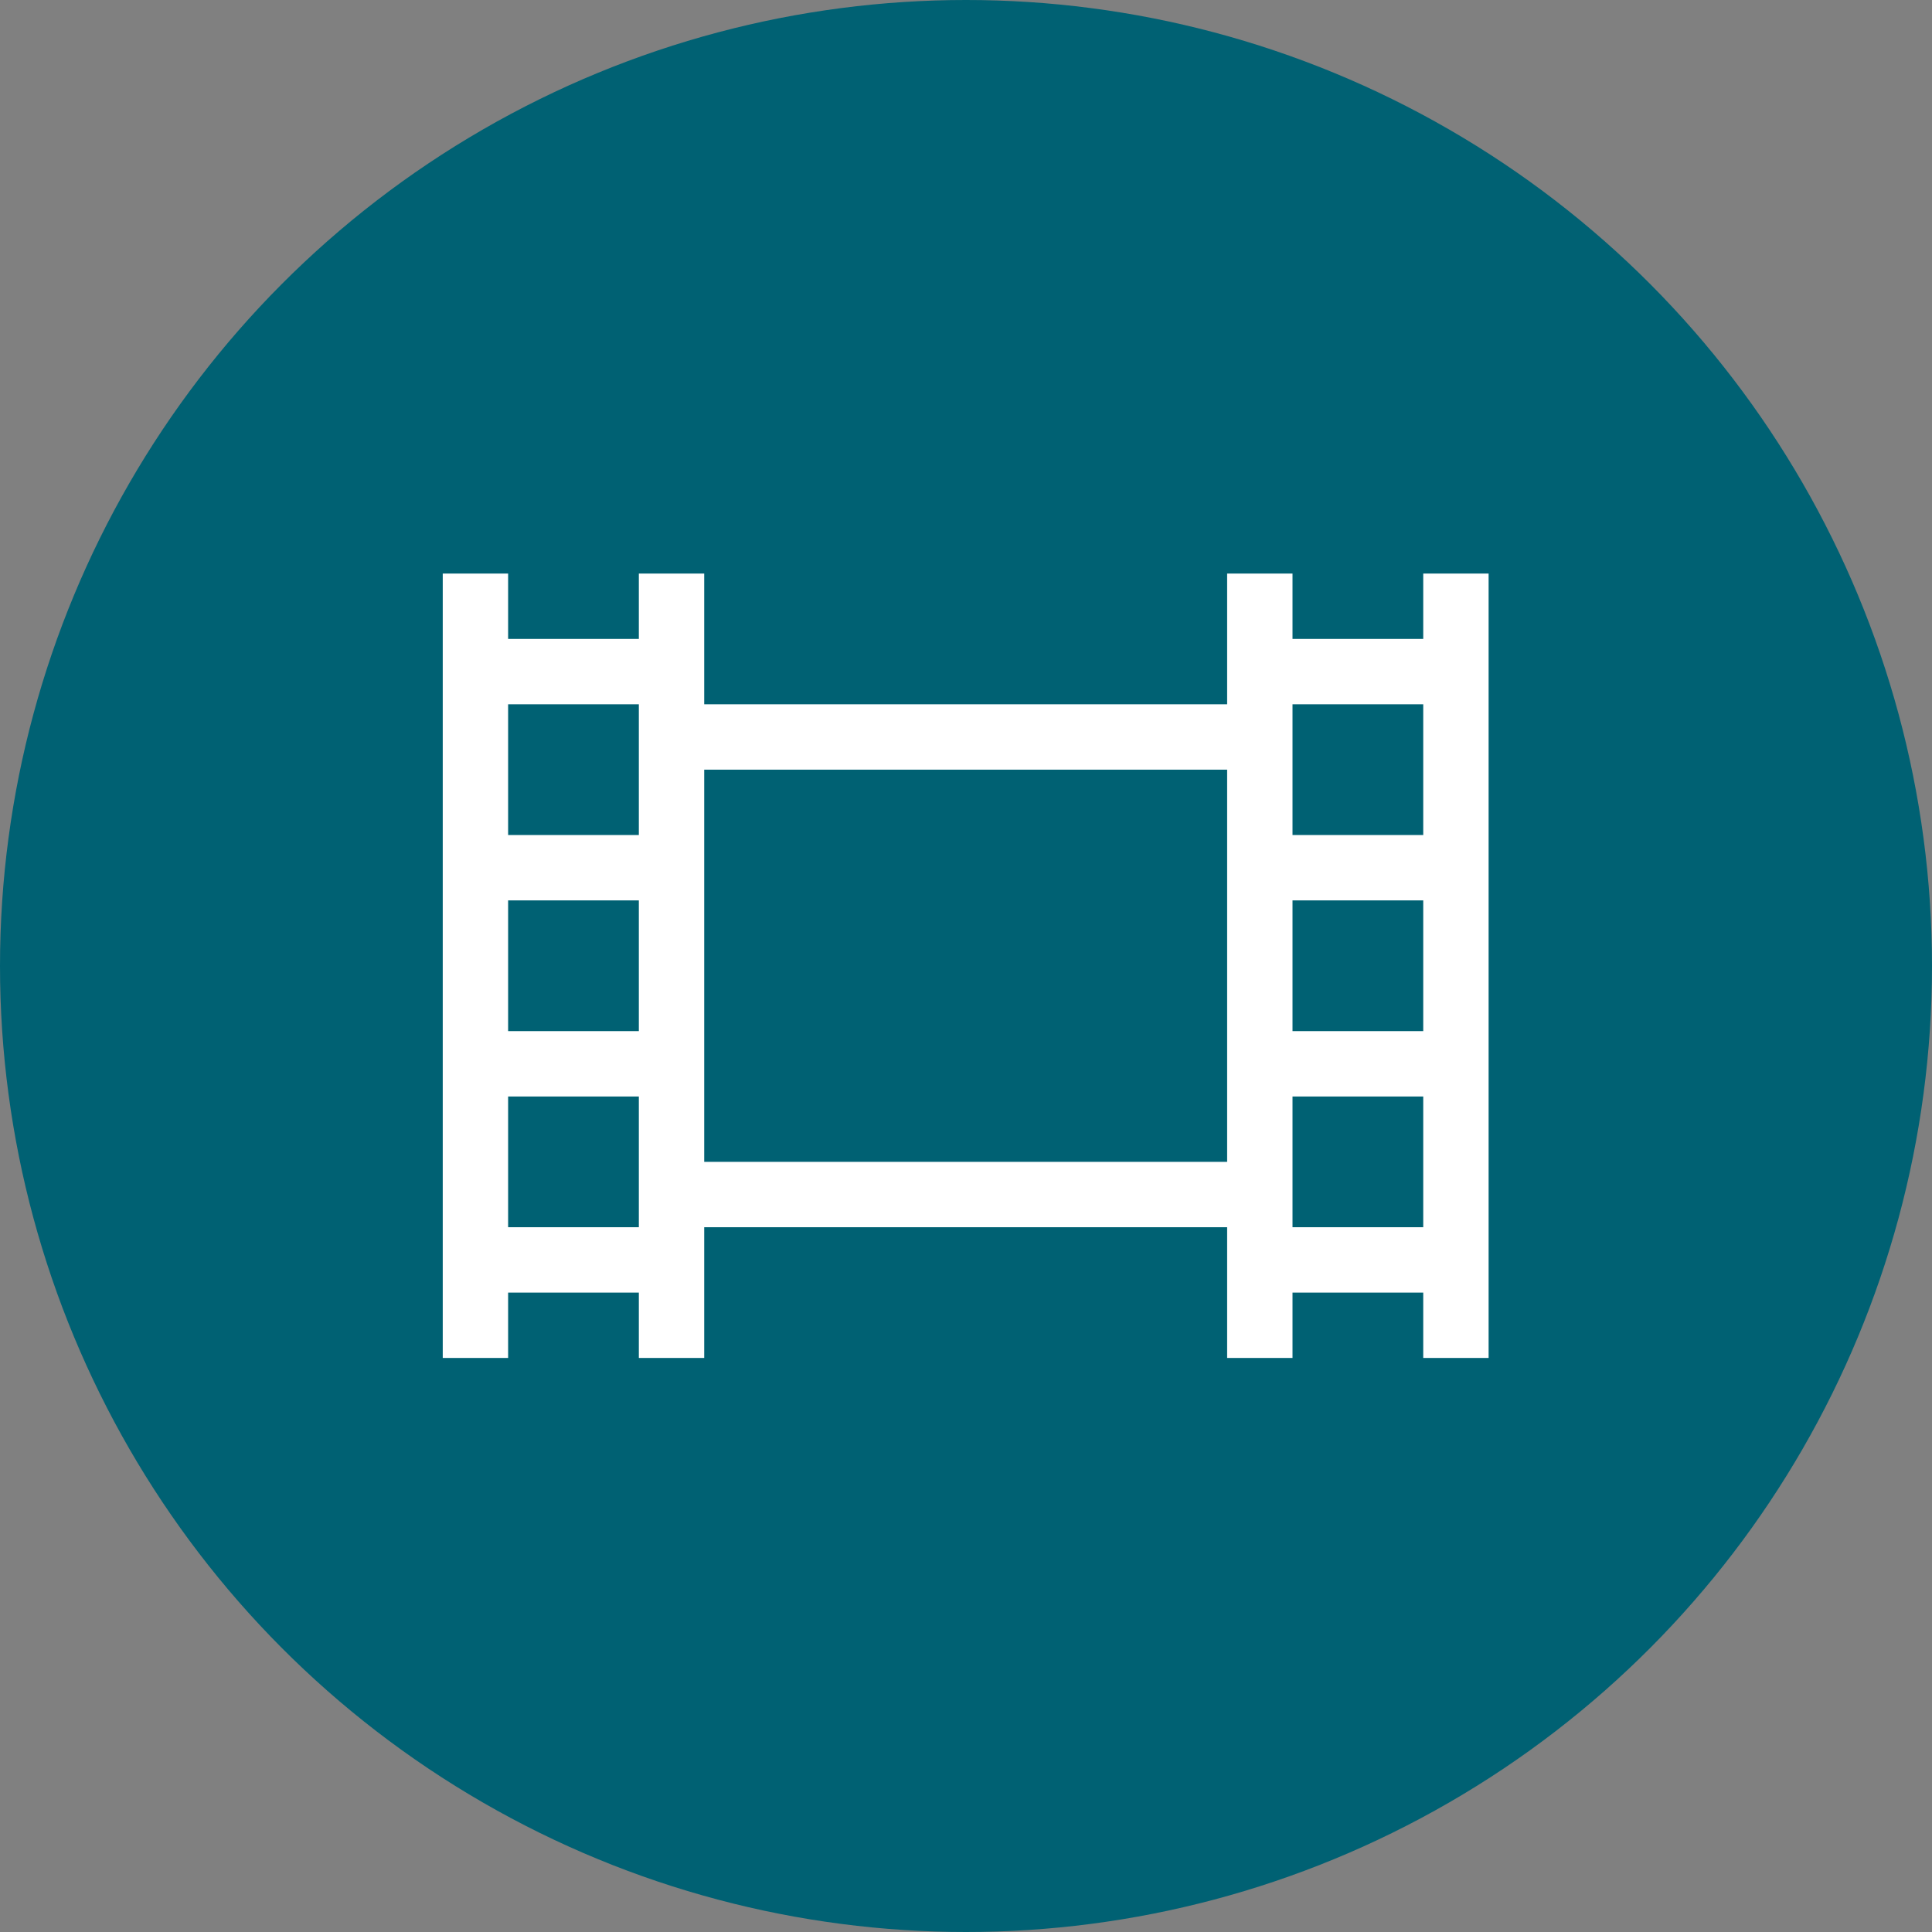
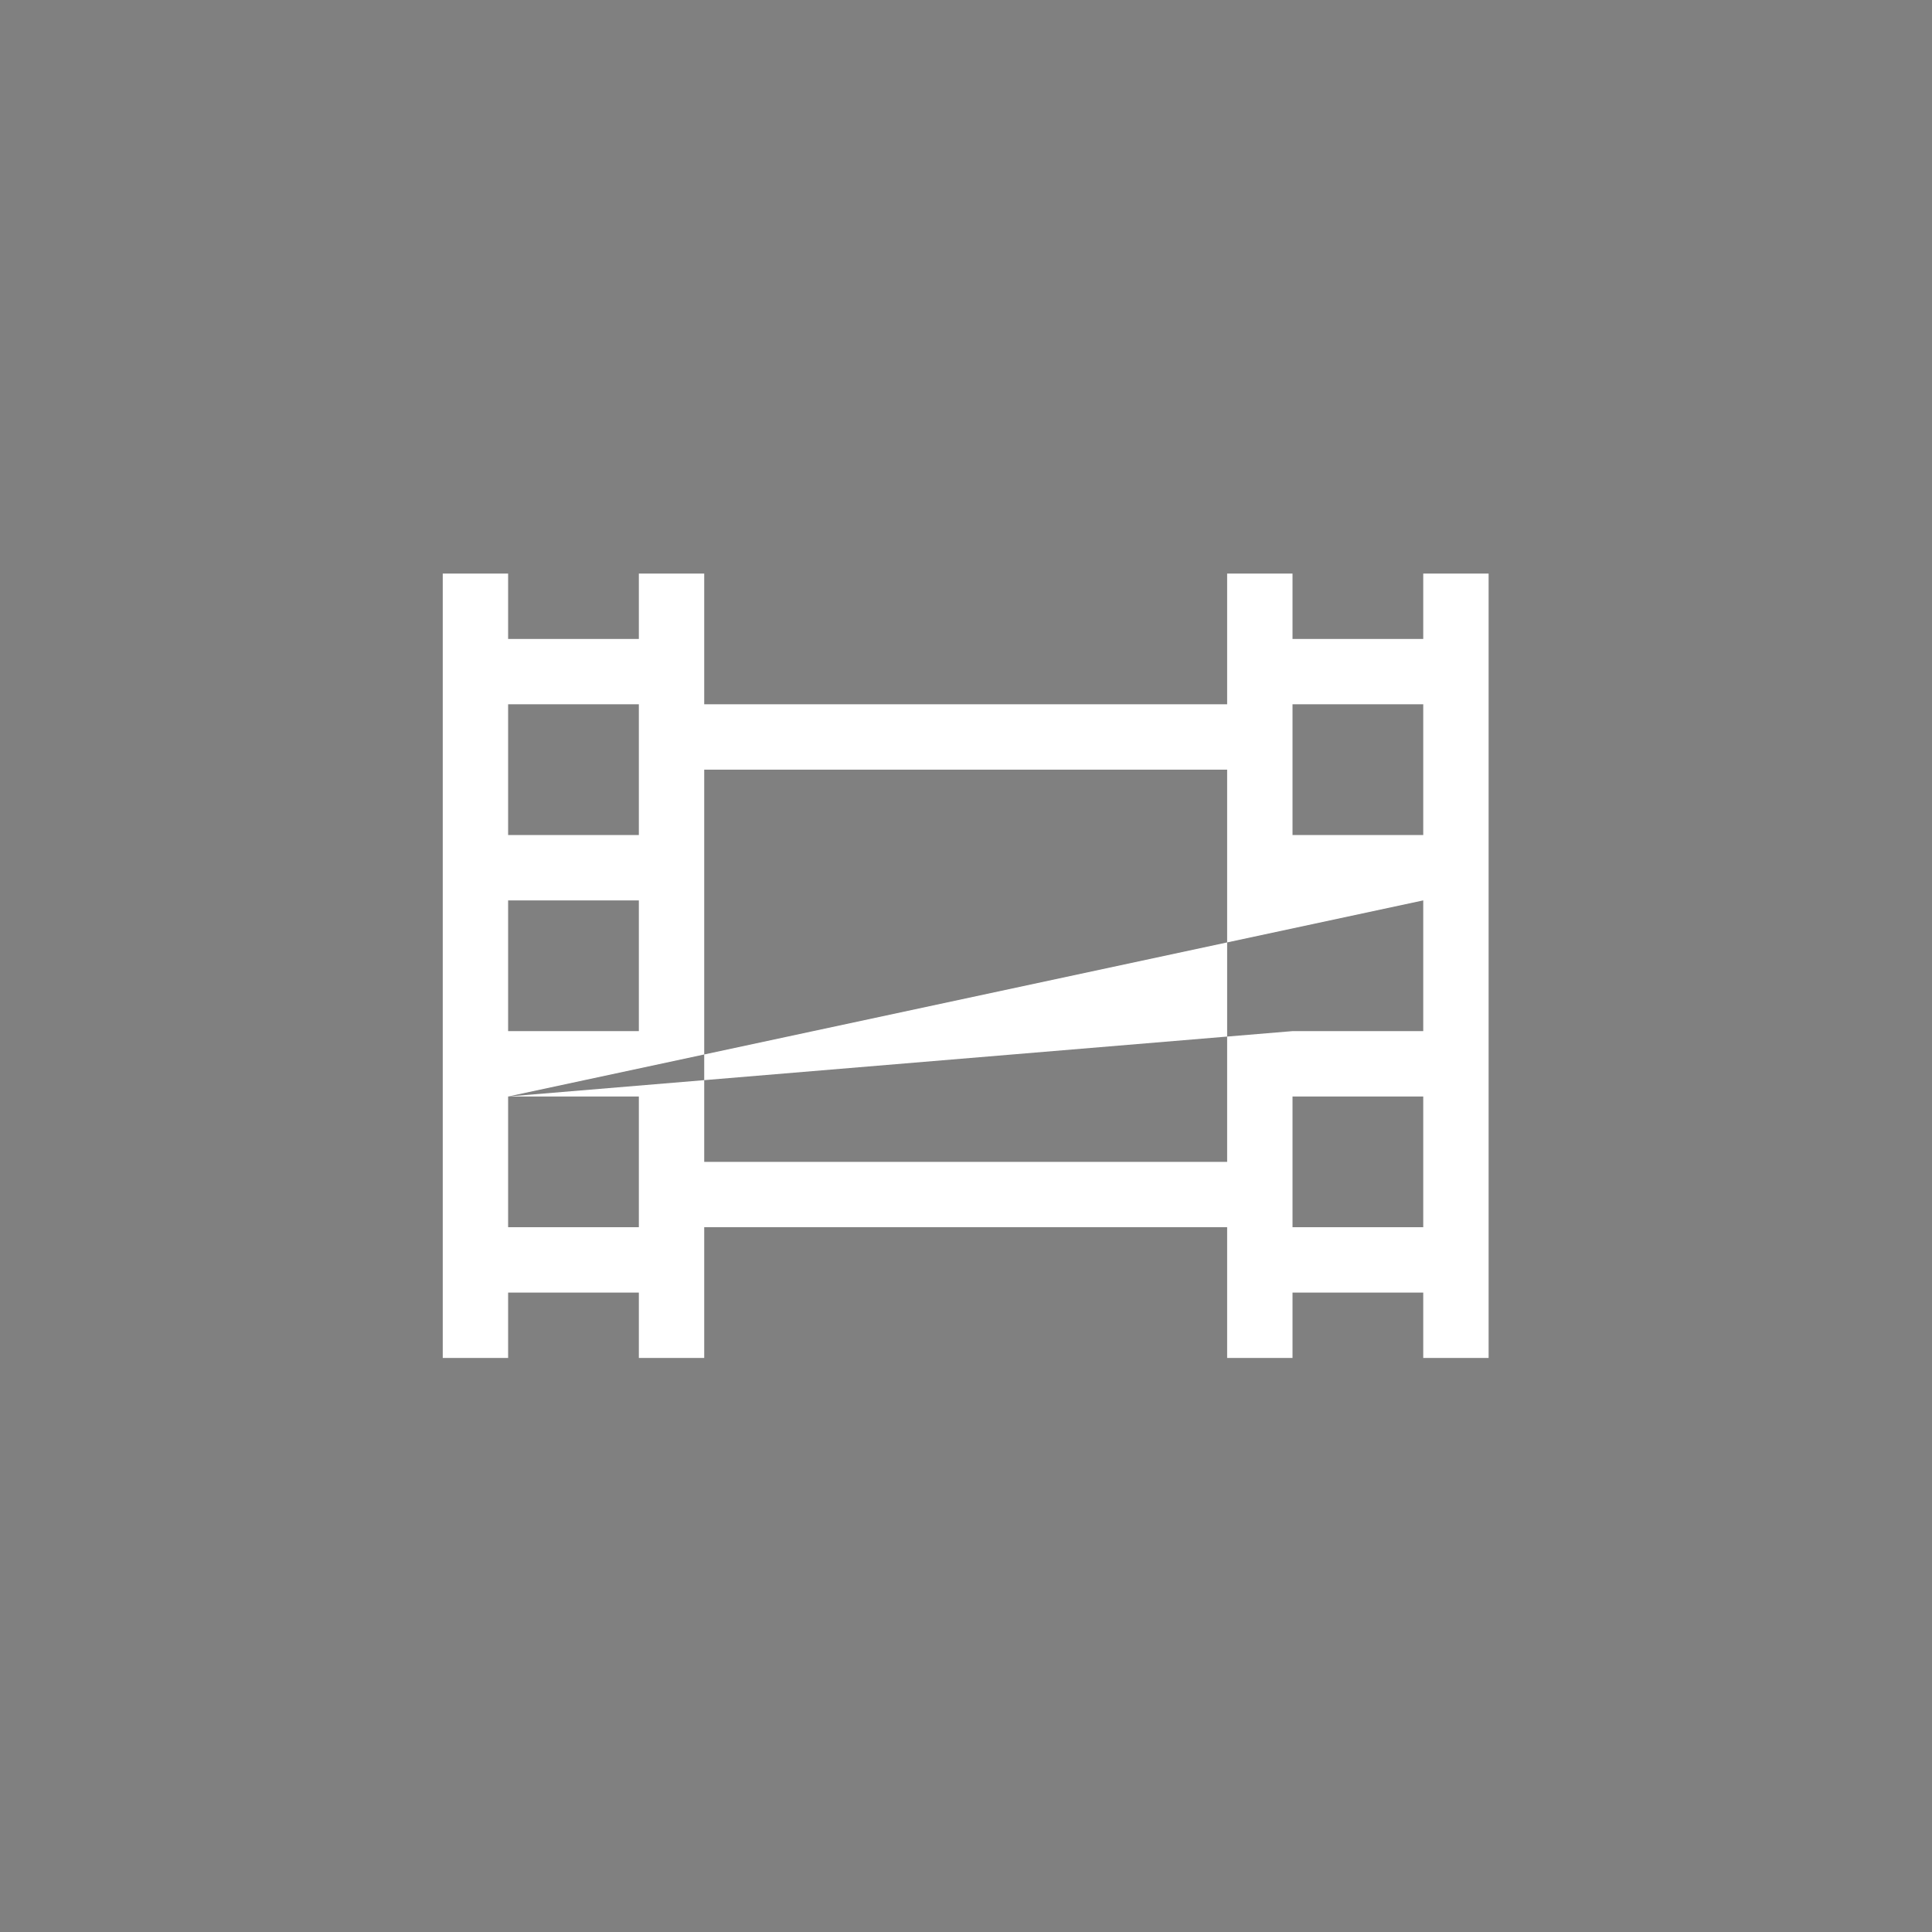
<svg xmlns="http://www.w3.org/2000/svg" height="48" width="48" viewBox="0 0 48 48">
  <rect x="0" y="0" width="48" height="48" fill="#808080" stroke="none" />
  <g>
-     <ellipse cy="24" cx="24" ry="24" rx="24" fill="#006173" />
-     <path id="path1" transform="rotate(0,24,24) translate(11,14.25) scale(0.812,0.812)  " fill="#FFFFFF" d="M26,16L26,18 26,20 30,20 30,16z M2,16L2,20 6,20 6,18 6,16z M26,10L26,14 30,14 30,10z M2,10L2,14 6,14 6,10z M8,6L8,18 24,18 24,6z M26,4L26,6 26,8 30,8 30,4z M2,4L2,8 6,8 6,6 6,4z M0,0L2,0 2,2 6,2 6,0 8,0 8,4 24,4 24,0 26,0 26,2 30,2 30,0 32,0 32,24 30,24 30,22 26,22 26,24 24,24 24,20 8,20 8,24 6,24 6,22 2,22 2,24 0,24z" />
+     <path id="path1" transform="rotate(0,24,24) translate(11,14.25) scale(0.812,0.812)  " fill="#FFFFFF" d="M26,16L26,18 26,20 30,20 30,16z M2,16L2,20 6,20 6,18 6,16z L26,14 30,14 30,10z M2,10L2,14 6,14 6,10z M8,6L8,18 24,18 24,6z M26,4L26,6 26,8 30,8 30,4z M2,4L2,8 6,8 6,6 6,4z M0,0L2,0 2,2 6,2 6,0 8,0 8,4 24,4 24,0 26,0 26,2 30,2 30,0 32,0 32,24 30,24 30,22 26,22 26,24 24,24 24,20 8,20 8,24 6,24 6,22 2,22 2,24 0,24z" />
  </g>
</svg>